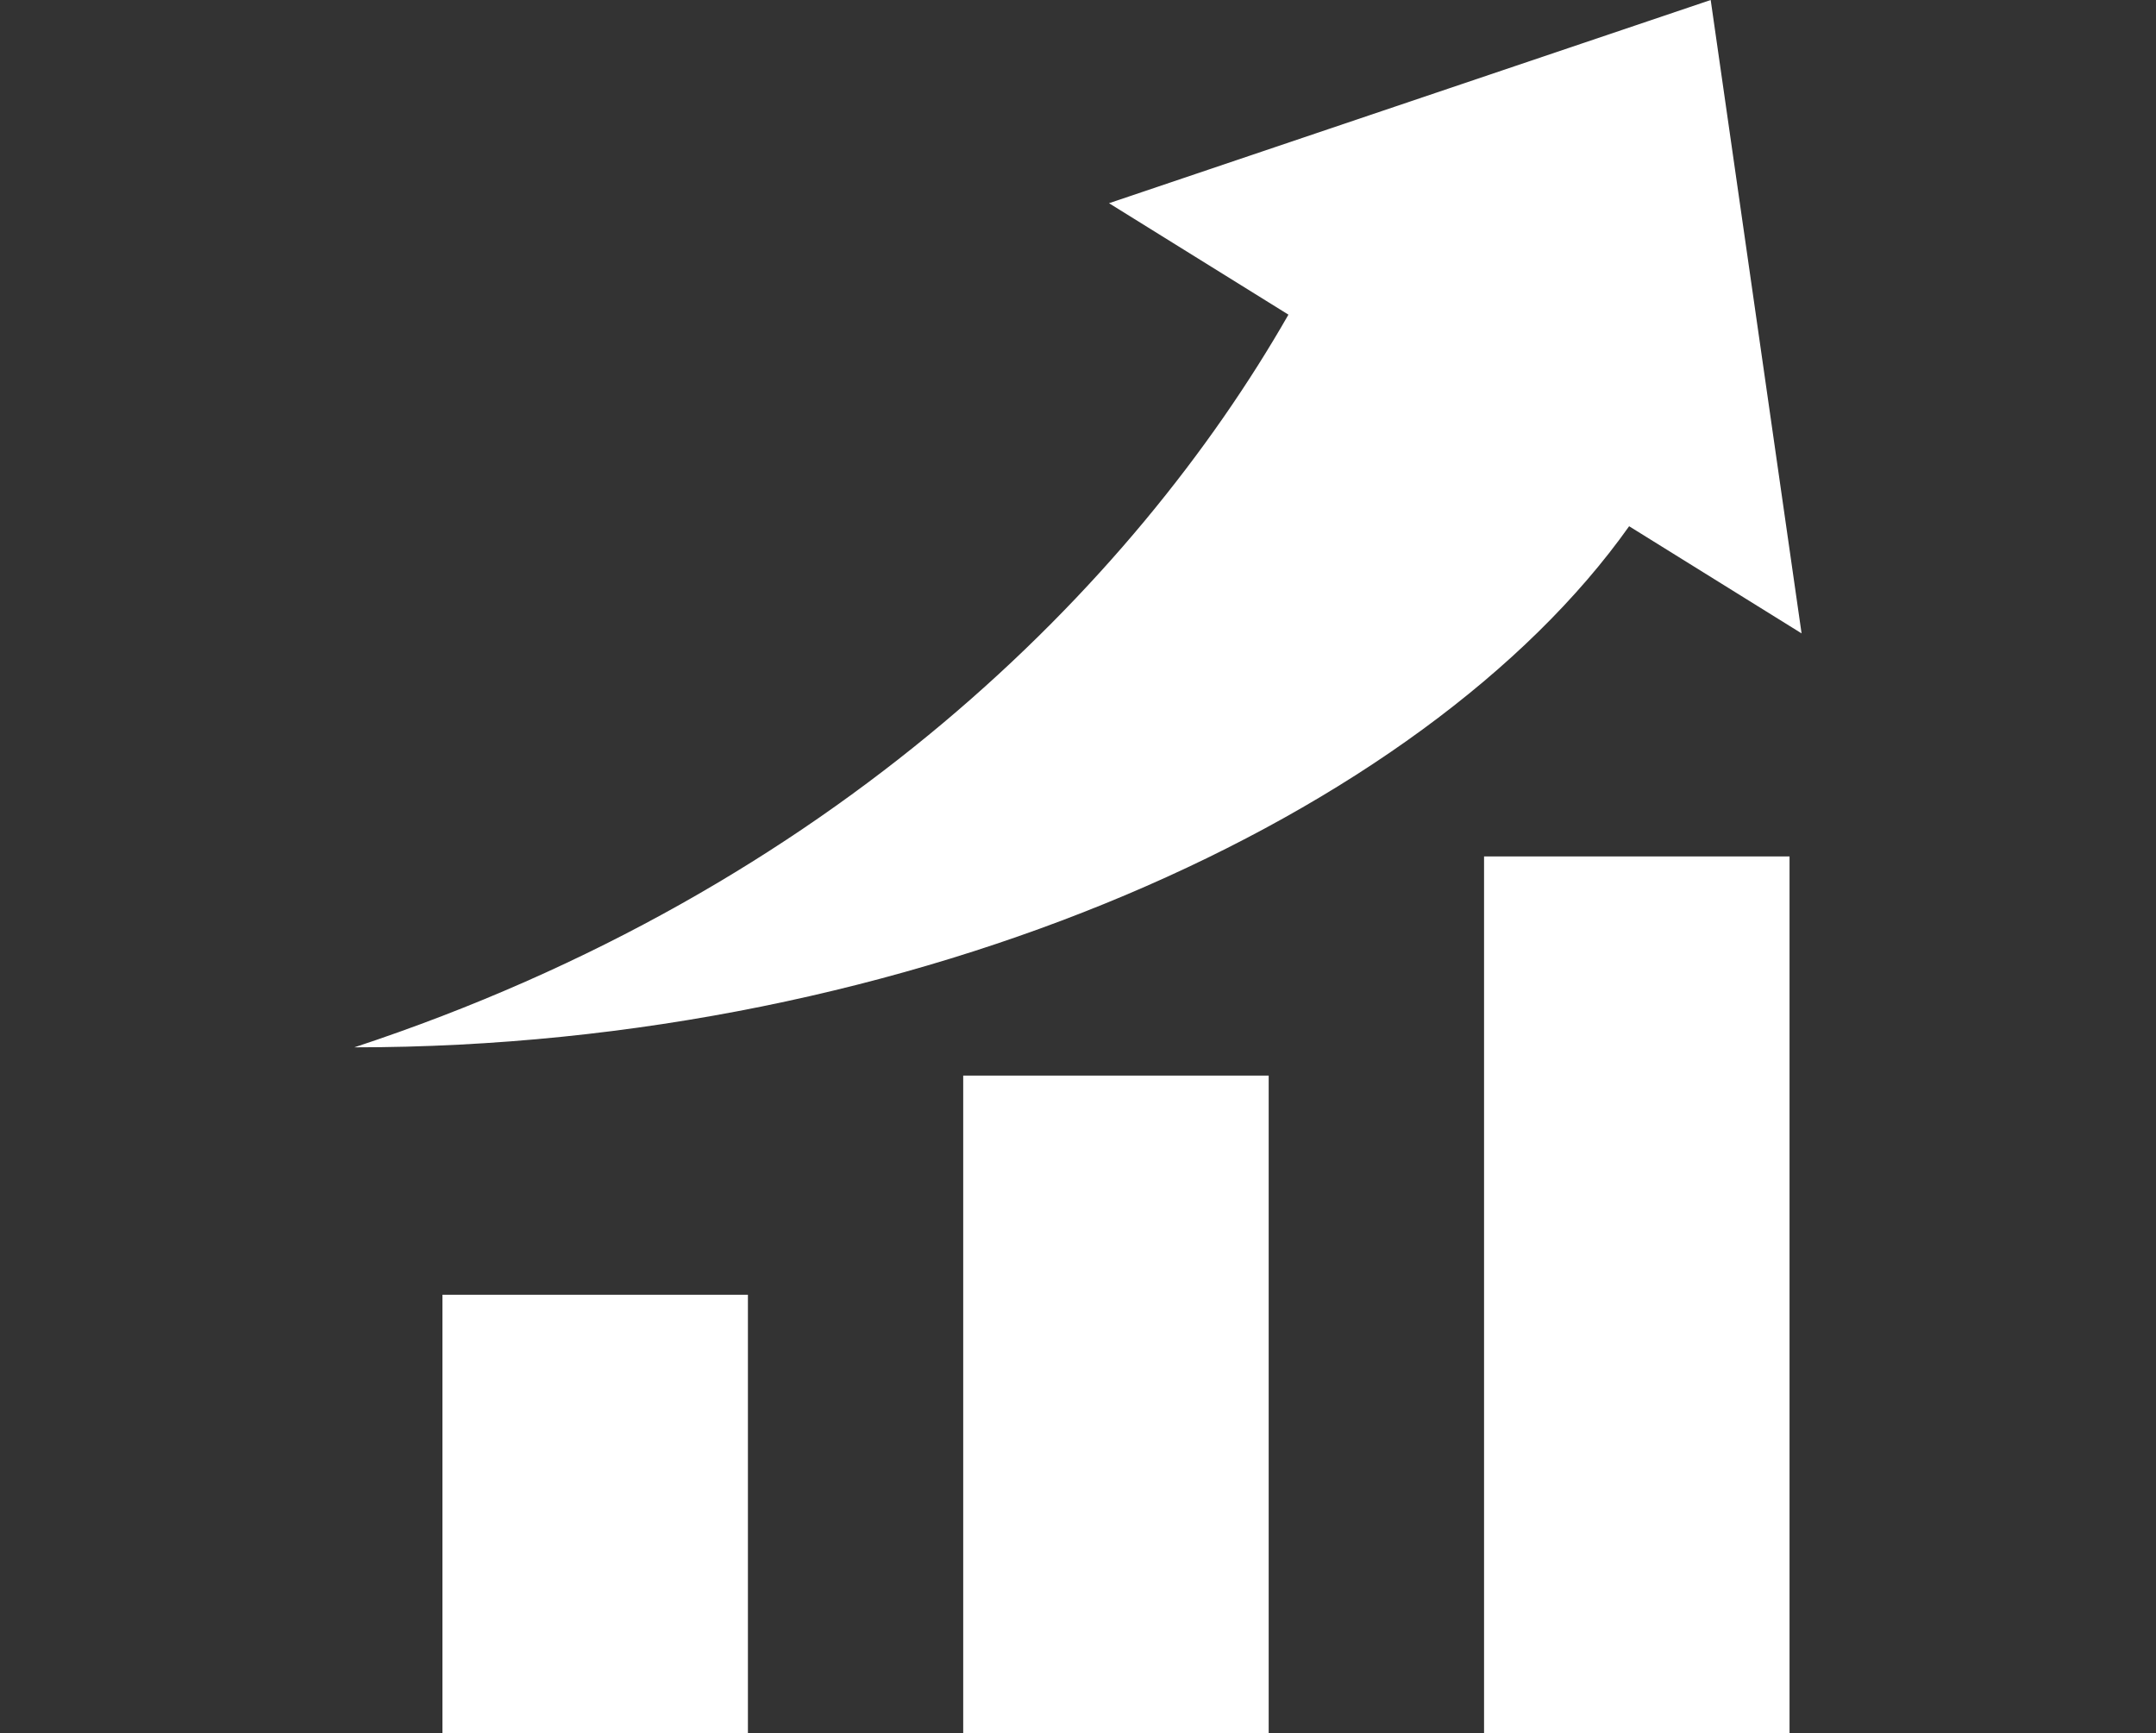
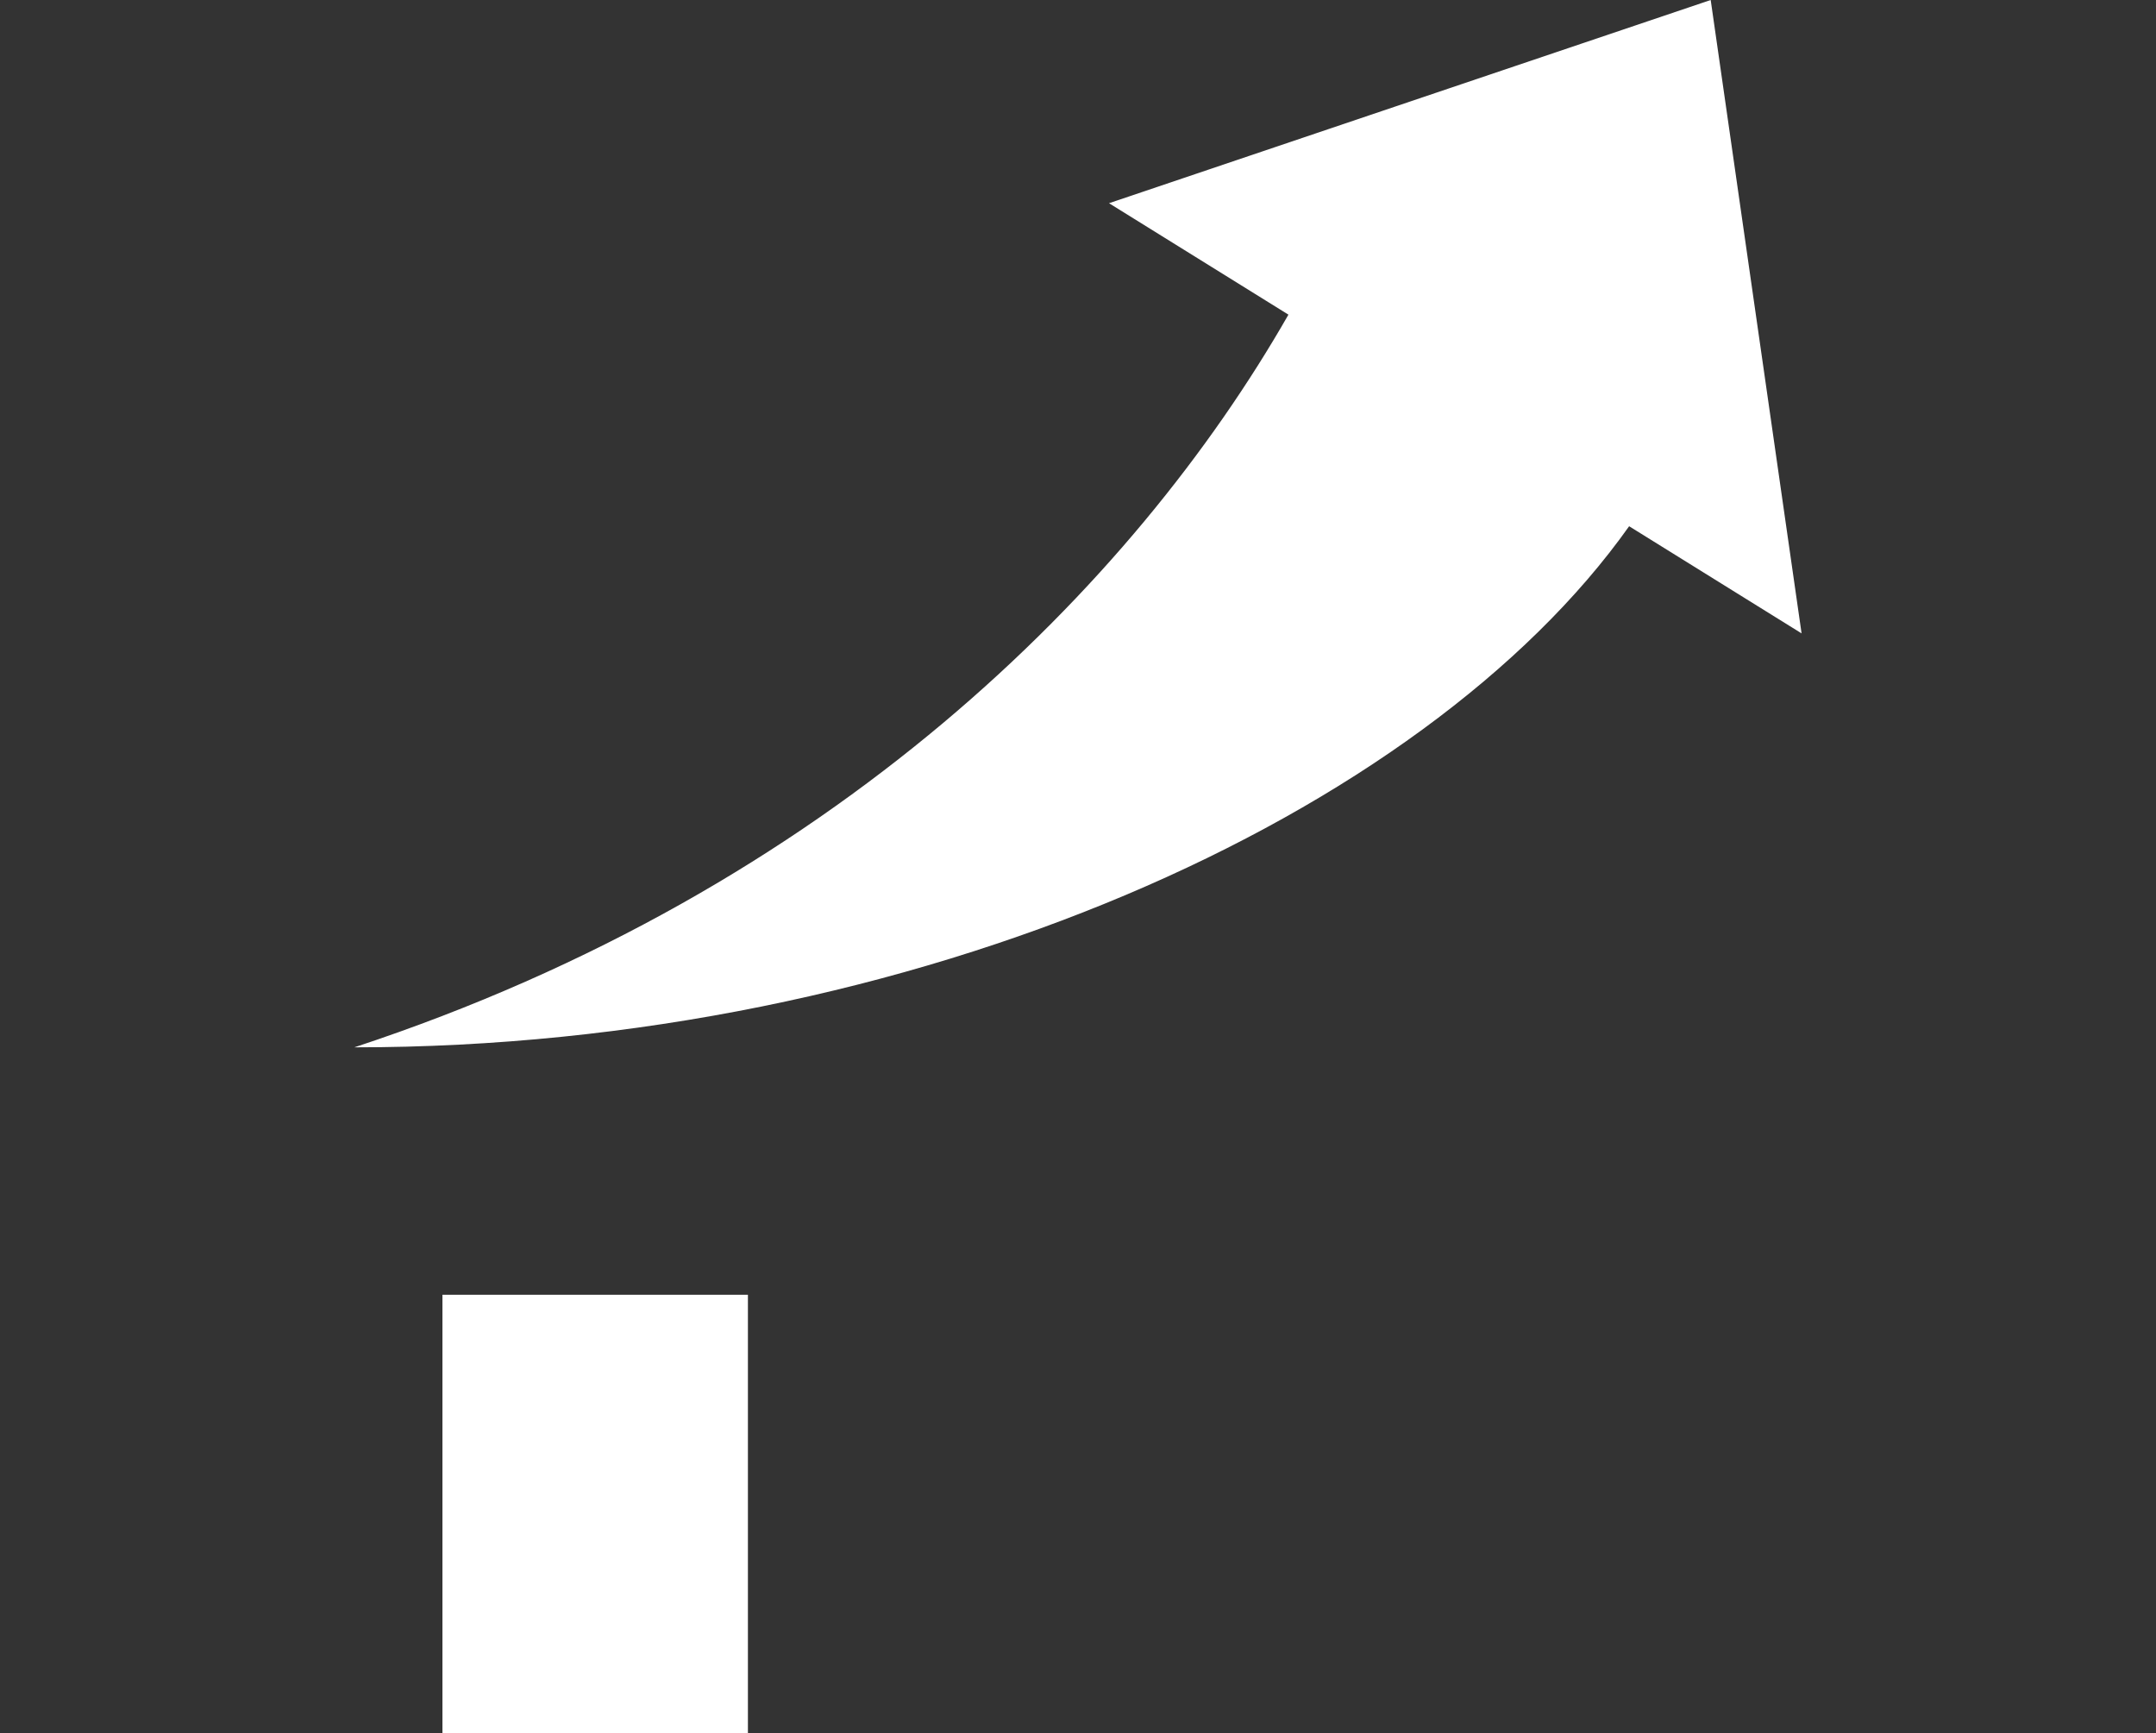
<svg xmlns="http://www.w3.org/2000/svg" id="icon_nav02" width="24.886" height="20" viewBox="0 0 24.886 20">
  <rect x="0" y="0" width="24.886" height="20" fill="#333333" stroke="none" />
  <defs>
    <style>.cls-1{fill:#fff;stroke-width:0px;}</style>
  </defs>
  <rect class="cls-1" x="5.107" y="14.941" width="3.526" height="5.059" />
-   <rect class="cls-1" x="11.118" y="12.412" width="3.526" height="7.588" />
-   <rect class="cls-1" x="17.13" y="9.883" width="3.526" height="10.117" />
-   <path class="cls-1" d="m18.805,6.073l1.99,1.236-1.049-7.309-6.945,2.345,2.071,1.286c-1.785,3.12-5.258,6.634-10.782,8.455,6.48,0,12.352-2.681,14.715-6.014Z" />
+   <path class="cls-1" d="m18.805,6.073l1.99,1.236-1.049-7.309-6.945,2.345,2.071,1.286c-1.785,3.12-5.258,6.634-10.782,8.455,6.48,0,12.352-2.681,14.715-6.014" />
</svg>